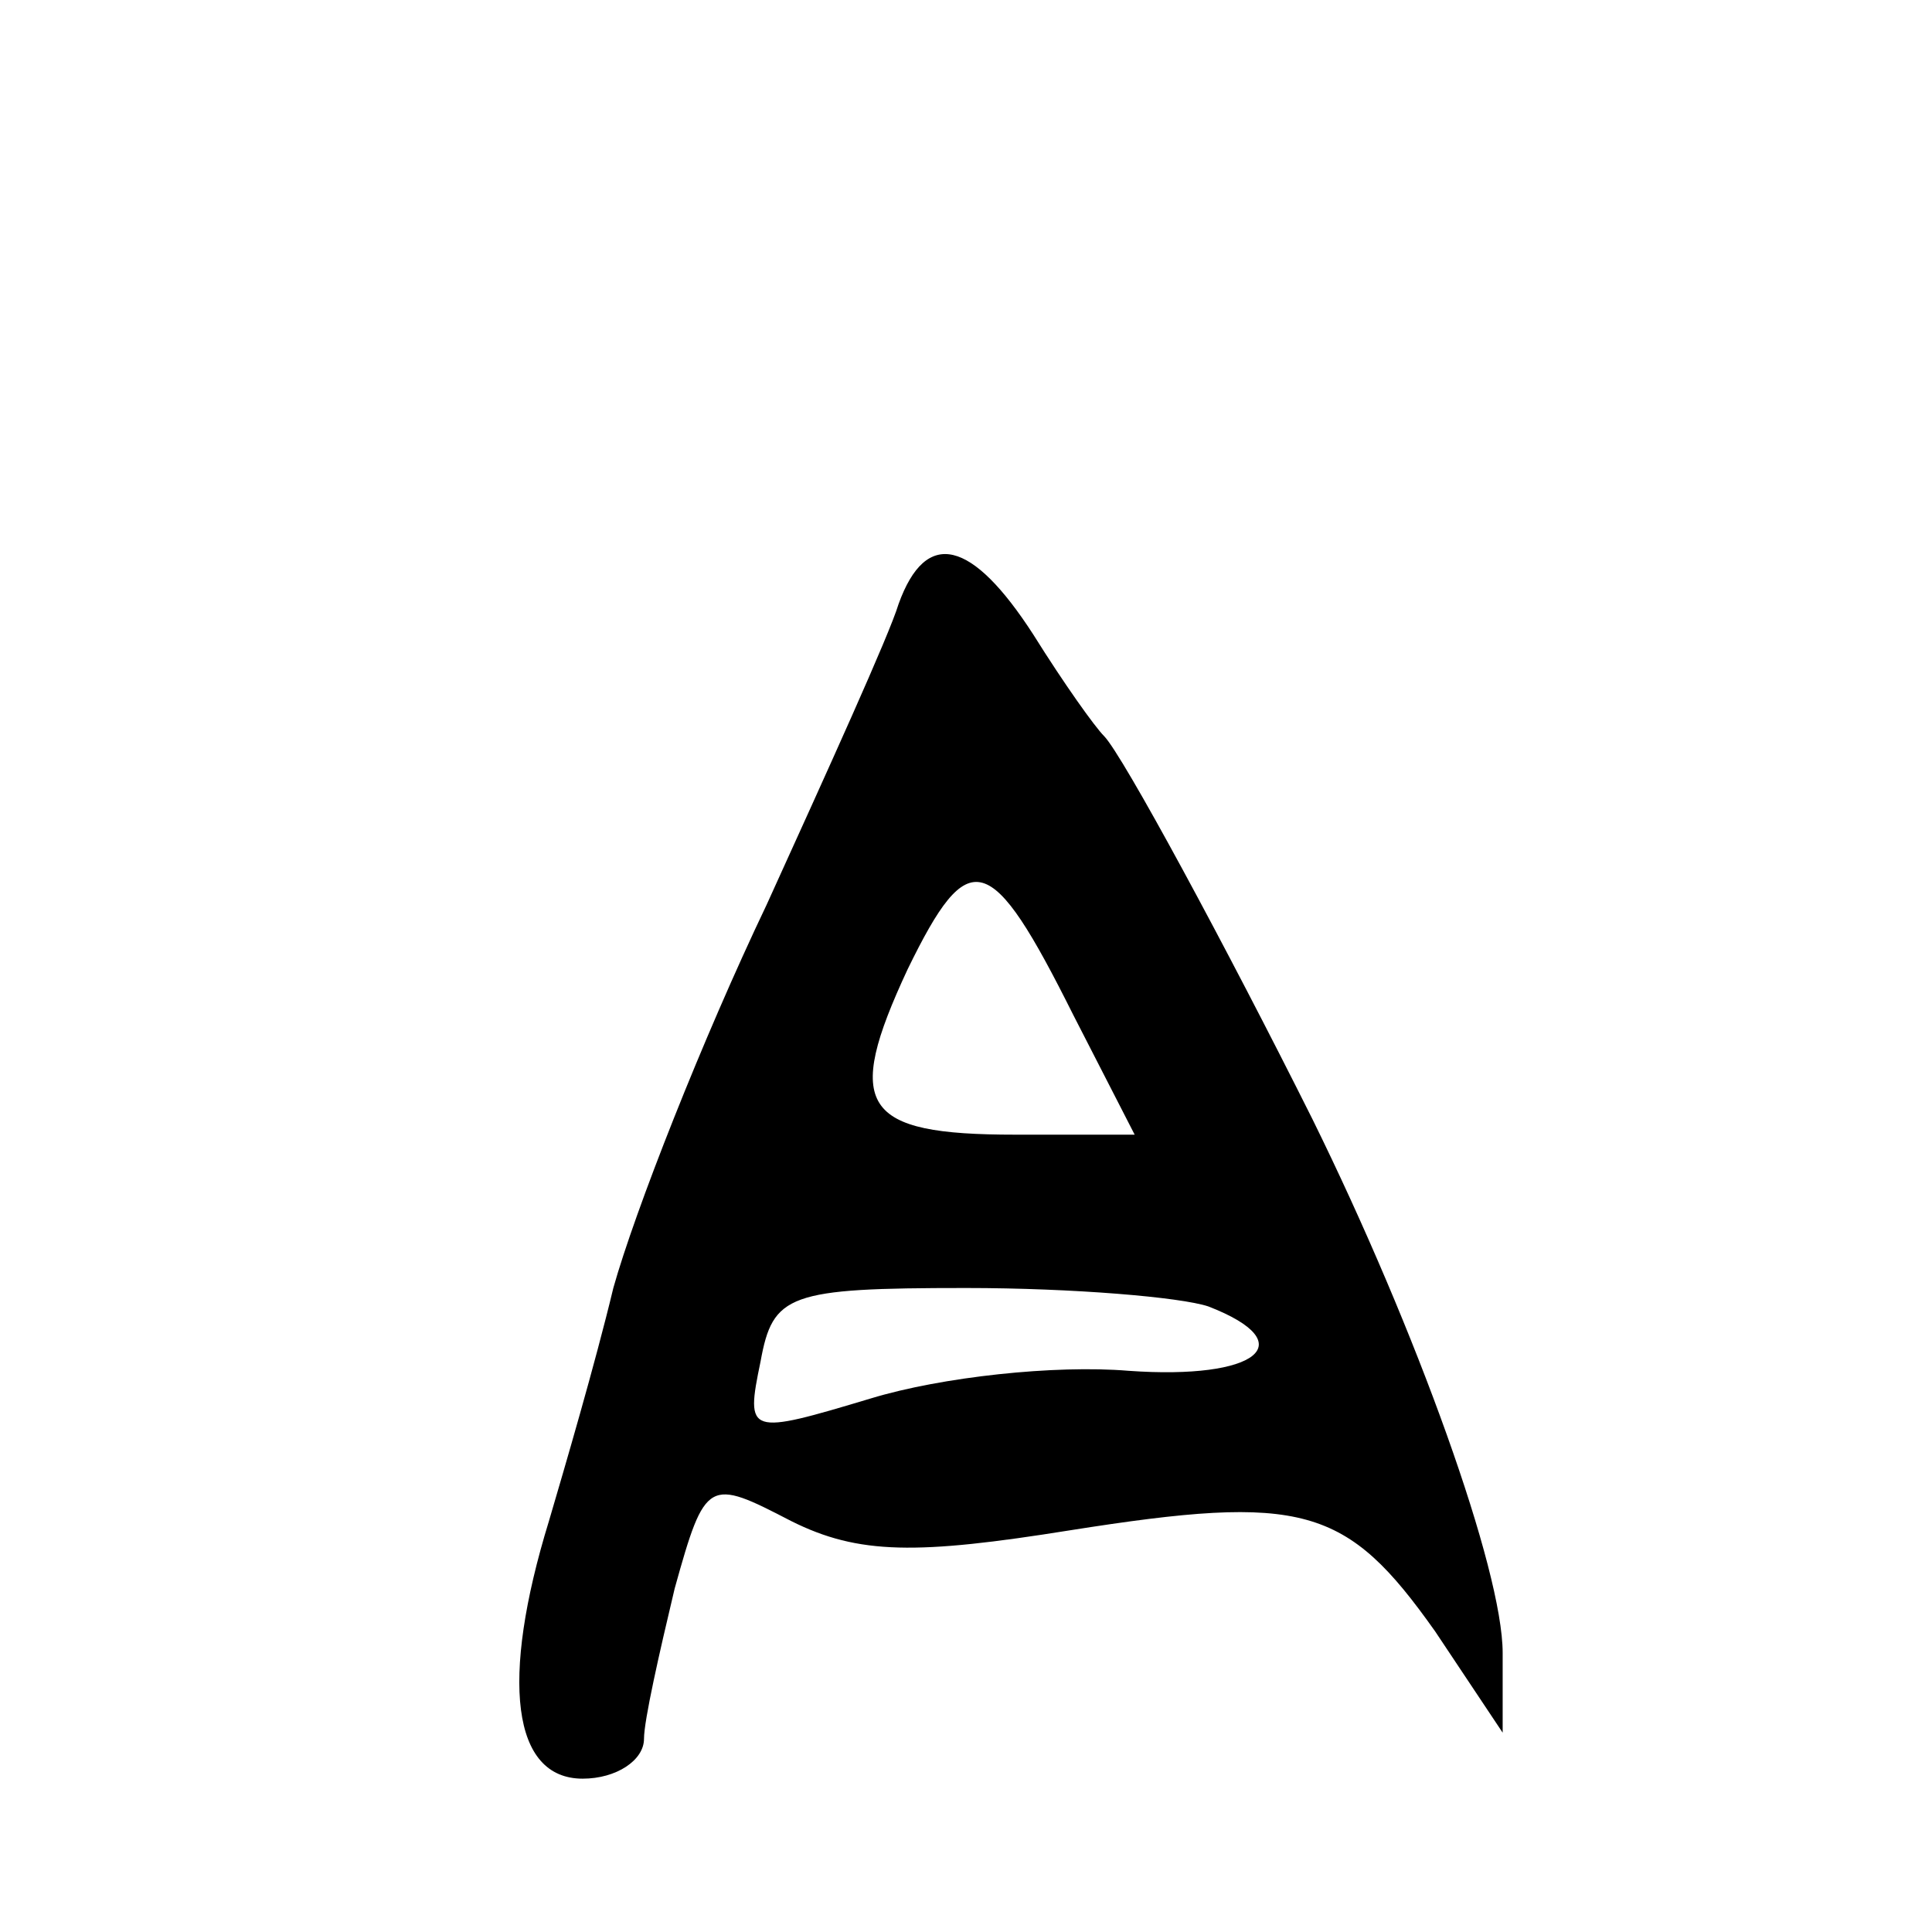
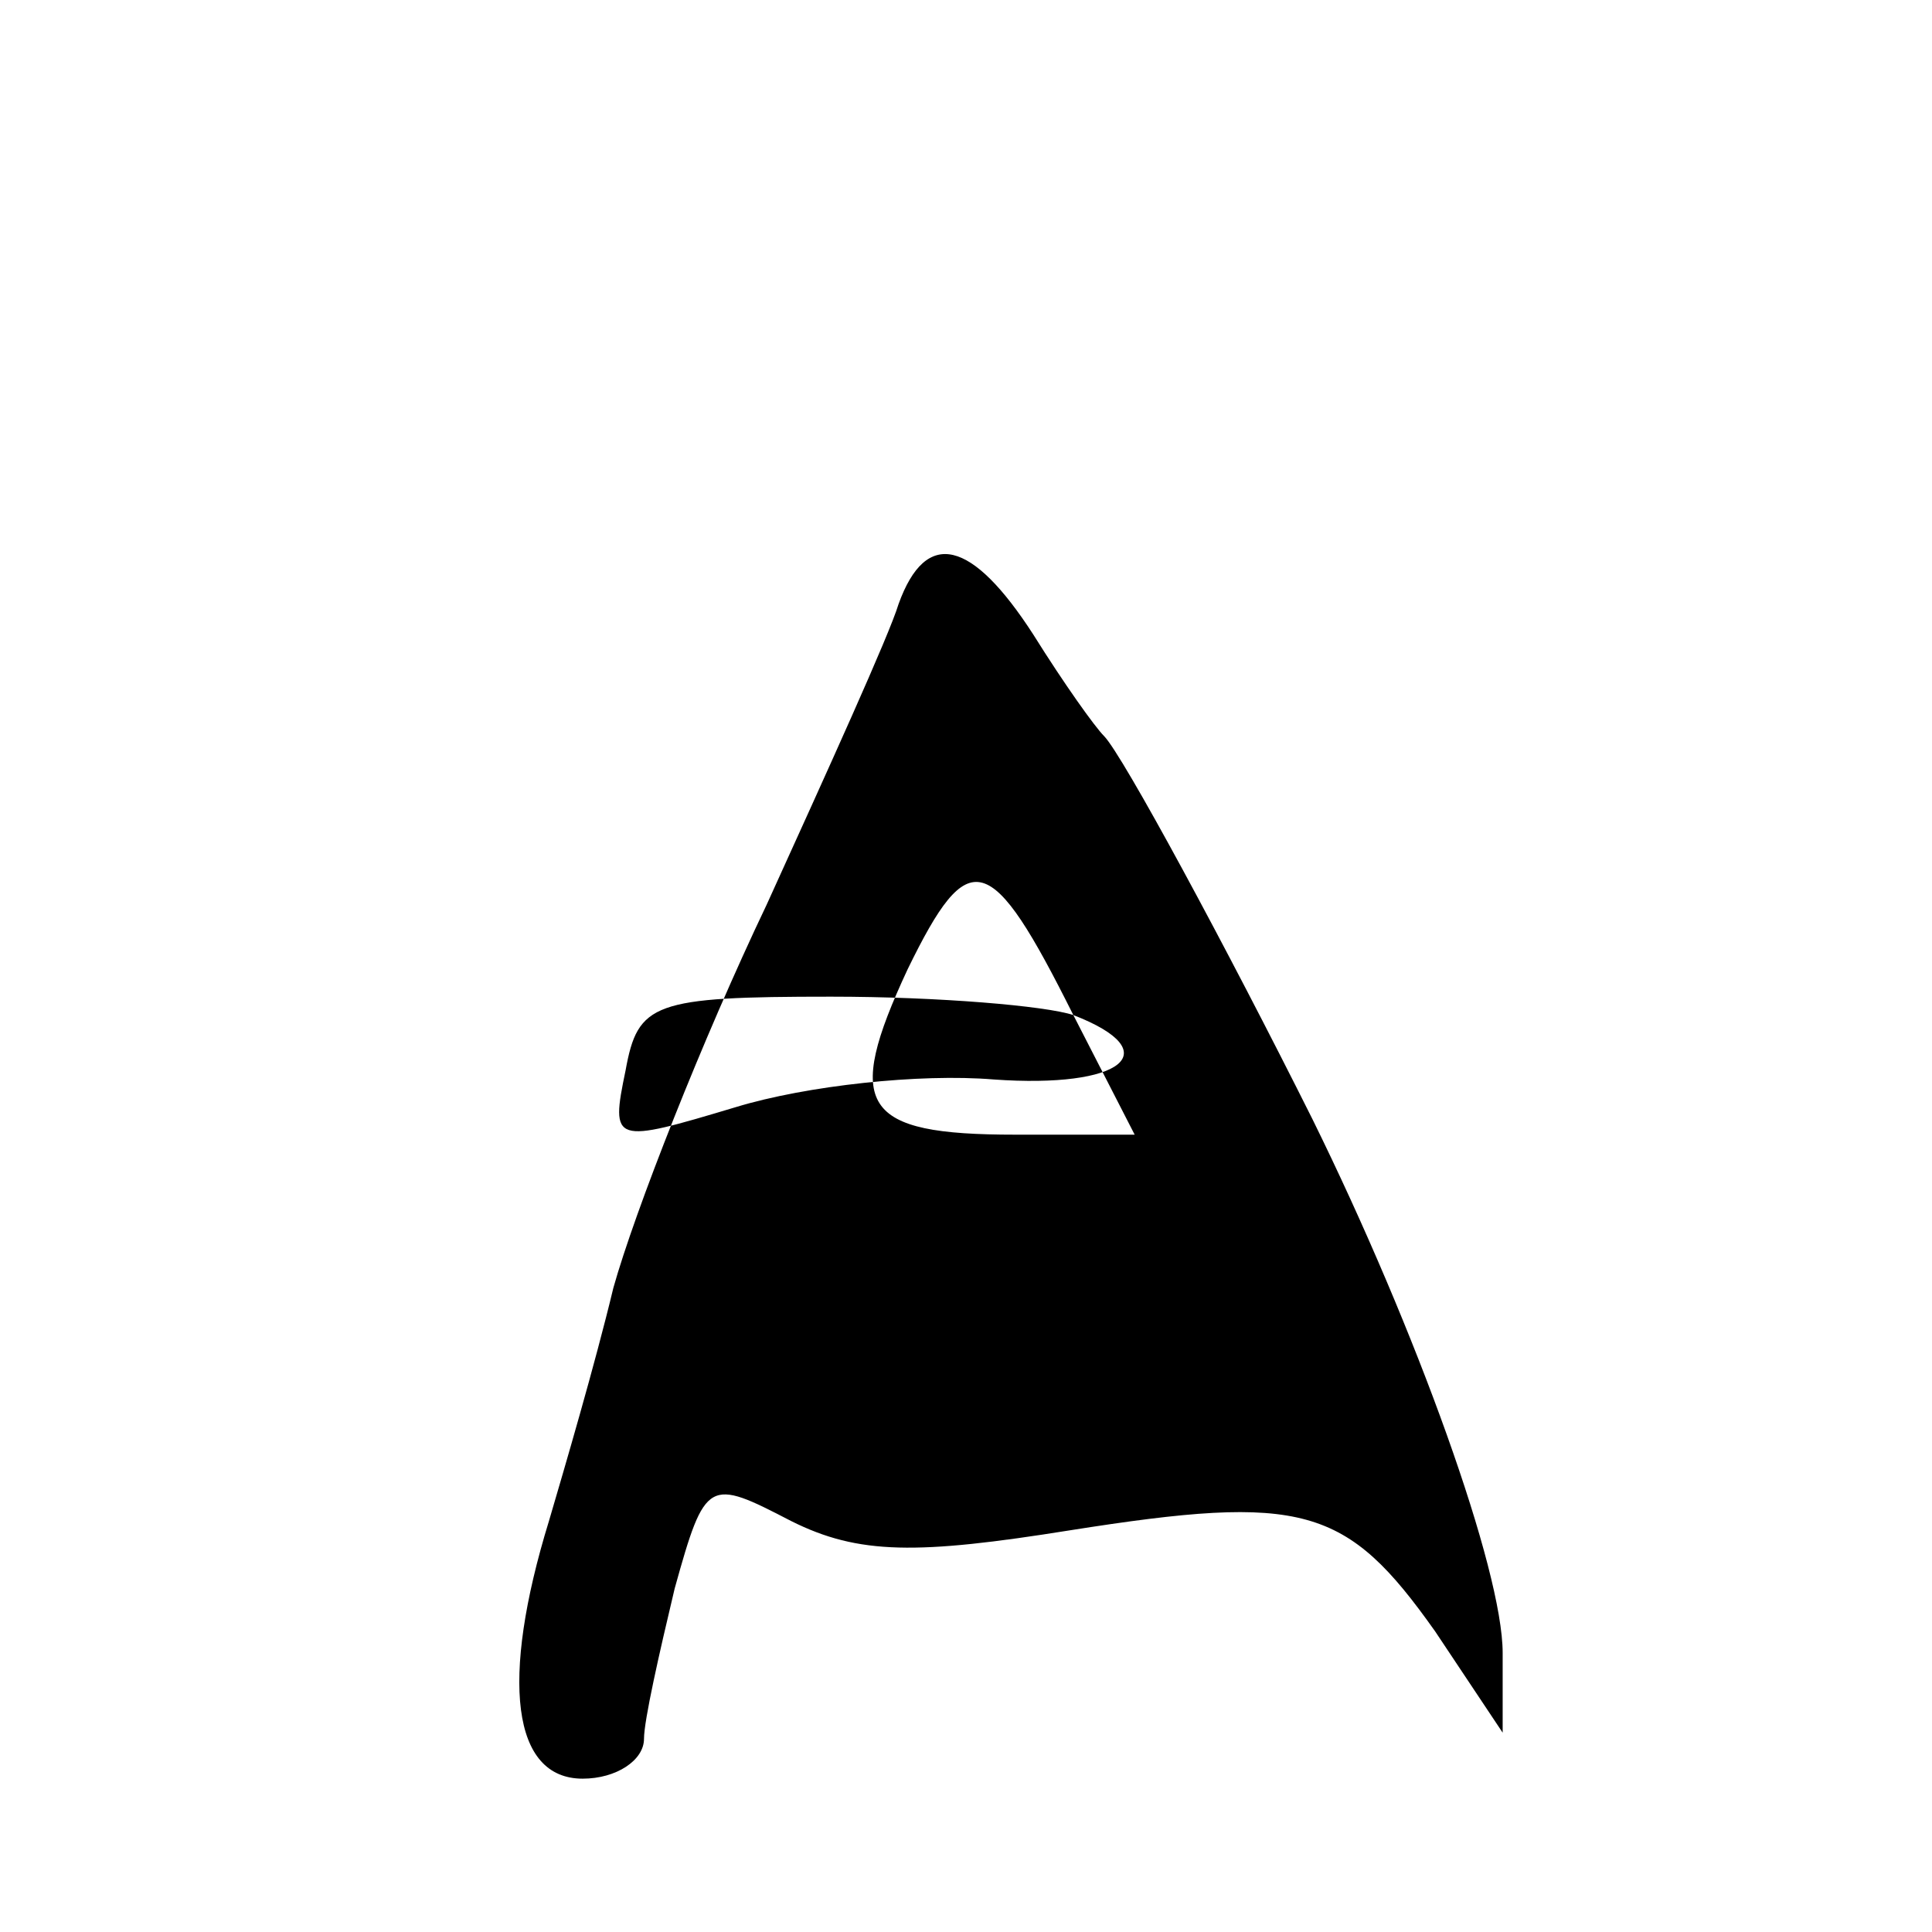
<svg xmlns="http://www.w3.org/2000/svg" version="1.0" width="63pt" height="63pt" viewBox="0 0 63 63" preserveAspectRatio="xMidYMid meet">
  <g transform="translate(0,63) scale(0.1,-0.1)" fill="#000000" stroke="none">
-     <path d="M293 433 c-3 -10 -23 -54 -43 -98 -21 -44 -43 -100 -50 -125 -6 -25 -16 -59 -21 -76 -16 -52 -12 -84 11 -84 11 0 20 6 20 13 0 6 5 28 10 49 10 36 11 36 38 22 22 -11 41 -11 91 -3 76 12 90 8 119 -33 l22 -33 0 26 c0 27 -28 105 -62 174 -28 56 -62 119 -68 125 -3 3 -13 17 -23 33 -20 31 -35 35 -44 10z m57 -134 l20 -39 -39 0 c-50 0 -56 9 -35 54 20 41 27 39 54 -15z m44 -95 c31 -12 16 -24 -26 -21 -24 2 -61 -2 -84 -9 -40 -12 -41 -12 -36 12 4 22 9 24 67 24 35 0 70 -3 79 -6z" />
+     <path d="M293 433 c-3 -10 -23 -54 -43 -98 -21 -44 -43 -100 -50 -125 -6 -25 -16 -59 -21 -76 -16 -52 -12 -84 11 -84 11 0 20 6 20 13 0 6 5 28 10 49 10 36 11 36 38 22 22 -11 41 -11 91 -3 76 12 90 8 119 -33 l22 -33 0 26 c0 27 -28 105 -62 174 -28 56 -62 119 -68 125 -3 3 -13 17 -23 33 -20 31 -35 35 -44 10z m57 -134 l20 -39 -39 0 c-50 0 -56 9 -35 54 20 41 27 39 54 -15z c31 -12 16 -24 -26 -21 -24 2 -61 -2 -84 -9 -40 -12 -41 -12 -36 12 4 22 9 24 67 24 35 0 70 -3 79 -6z" />
  </g>
</svg>